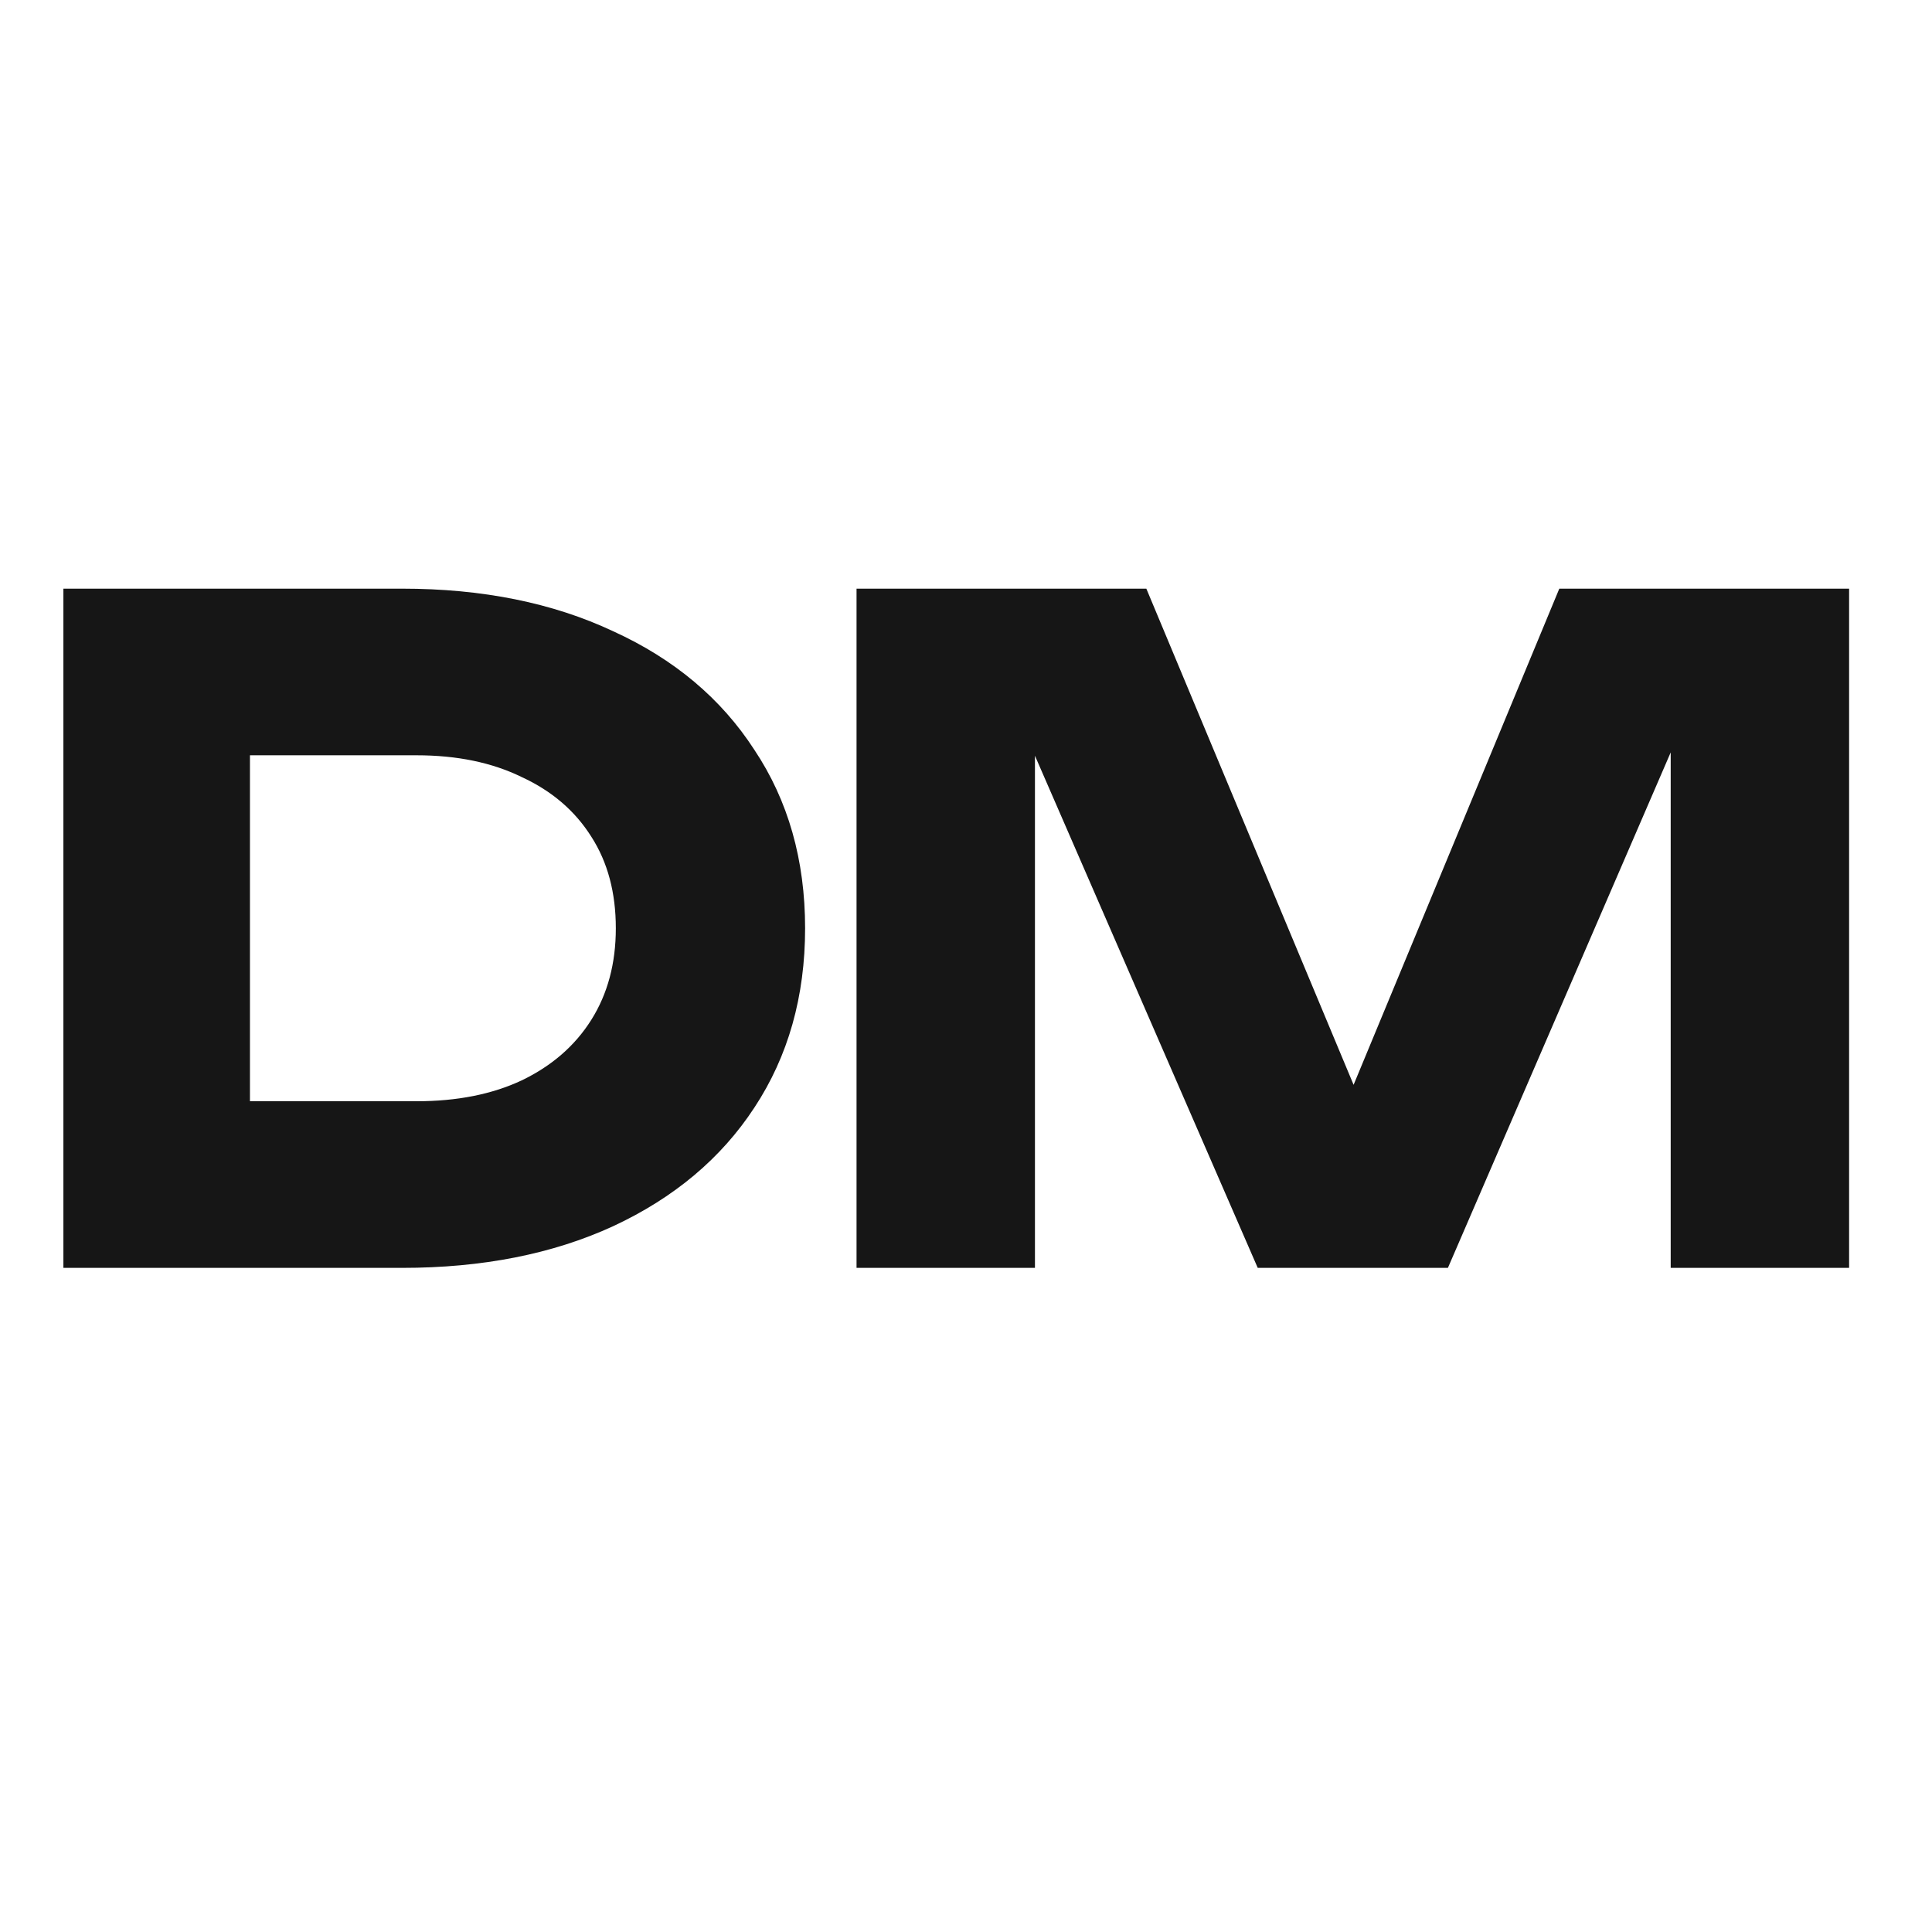
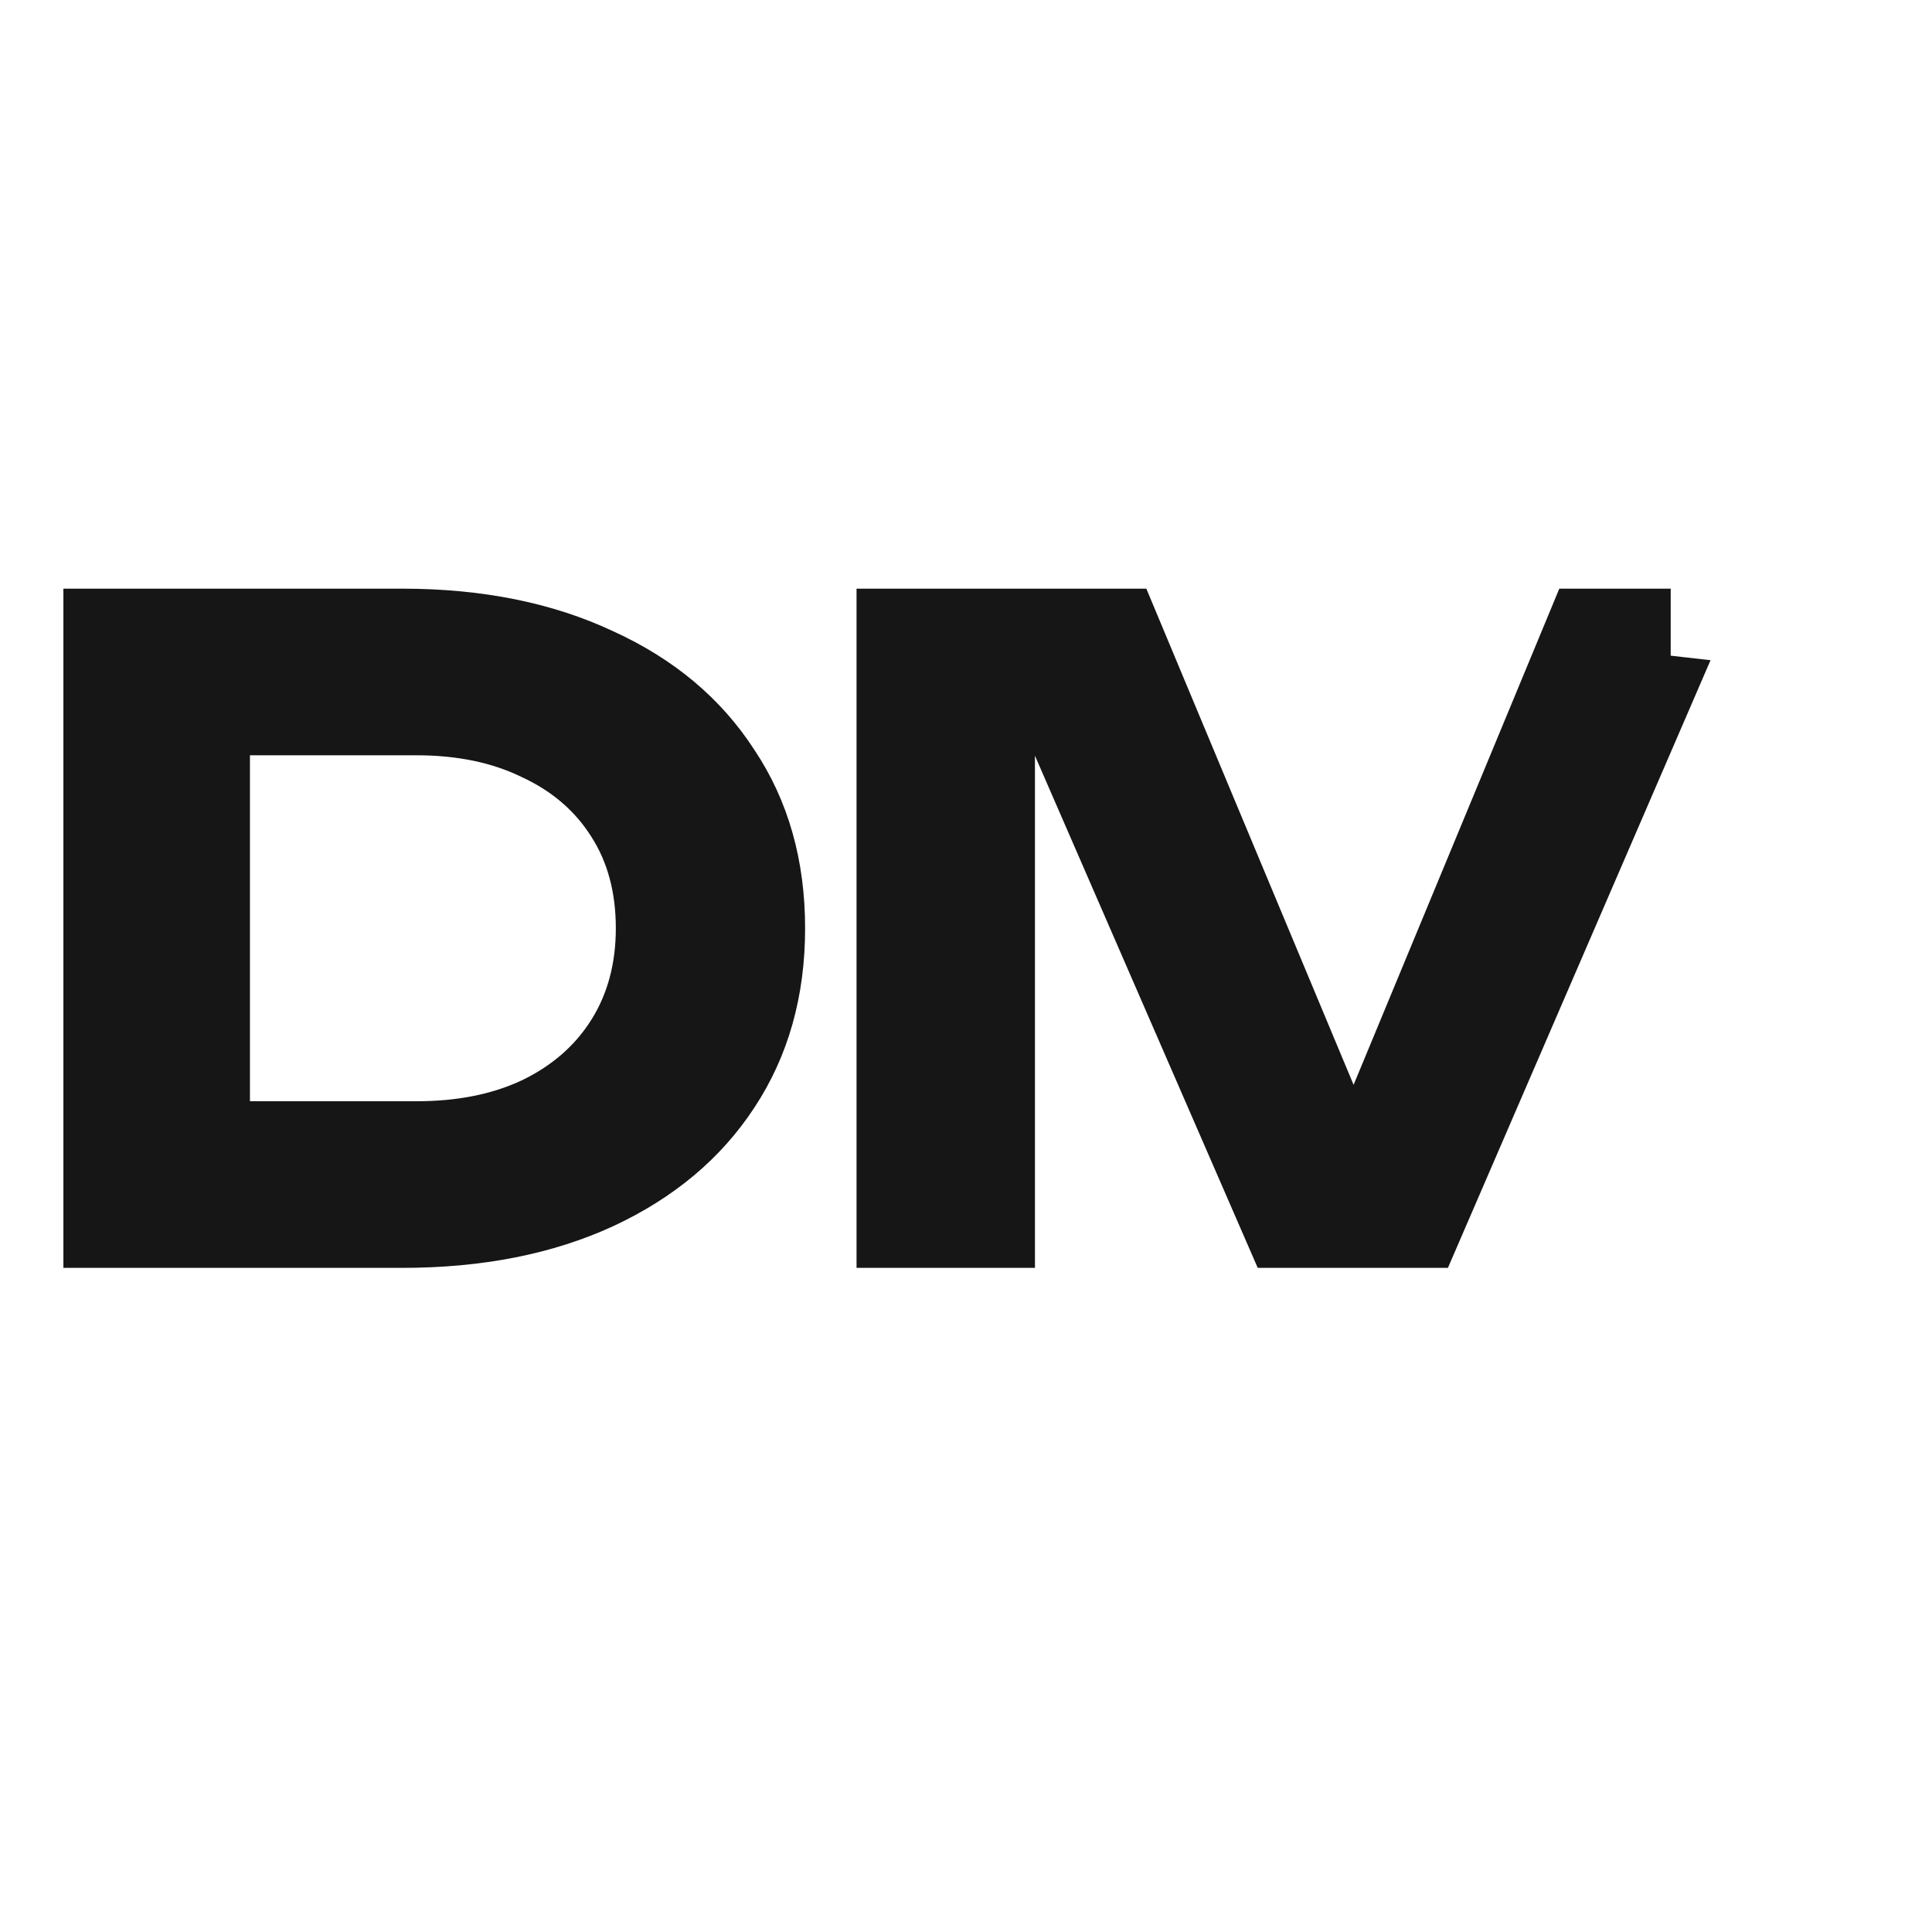
<svg xmlns="http://www.w3.org/2000/svg" width="32" height="32" viewBox="0 0 32 32" fill="none">
-   <path d="M6.66 9.75C7.99 9.75 9.155 9.985 10.155 10.455C11.165 10.915 11.945 11.57 12.495 12.42C13.055 13.26 13.335 14.245 13.335 15.375C13.335 16.505 13.055 17.495 12.495 18.345C11.945 19.185 11.165 19.84 10.155 20.31C9.155 20.77 7.99 21 6.66 21H1.05V9.75H6.66ZM4.14 19.695L2.655 18.24H6.9C7.57 18.24 8.15 18.125 8.64 17.895C9.14 17.655 9.525 17.32 9.795 16.89C10.065 16.46 10.2 15.955 10.2 15.375C10.2 14.785 10.065 14.28 9.795 13.86C9.525 13.43 9.14 13.1 8.64 12.87C8.15 12.63 7.57 12.51 6.9 12.51H2.655L4.14 11.055V19.695ZM30.627 9.75V21H27.672V10.86L28.332 10.935L23.982 21H20.832L16.467 10.965L17.142 10.89V21H14.187V9.75H18.987L23.022 19.41H21.822L25.827 9.75H30.627Z" fill="#161616" />
+   <path d="M6.66 9.75C7.99 9.75 9.155 9.985 10.155 10.455C11.165 10.915 11.945 11.57 12.495 12.42C13.055 13.26 13.335 14.245 13.335 15.375C13.335 16.505 13.055 17.495 12.495 18.345C11.945 19.185 11.165 19.84 10.155 20.31C9.155 20.77 7.99 21 6.66 21H1.05V9.75H6.66ZM4.14 19.695L2.655 18.24H6.9C7.57 18.24 8.15 18.125 8.64 17.895C9.14 17.655 9.525 17.32 9.795 16.89C10.065 16.46 10.2 15.955 10.2 15.375C10.2 14.785 10.065 14.28 9.795 13.86C9.525 13.43 9.14 13.1 8.64 12.87C8.15 12.63 7.57 12.51 6.9 12.51H2.655L4.14 11.055V19.695ZM30.627 9.75H27.672V10.86L28.332 10.935L23.982 21H20.832L16.467 10.965L17.142 10.89V21H14.187V9.75H18.987L23.022 19.41H21.822L25.827 9.75H30.627Z" fill="#161616" />
</svg>